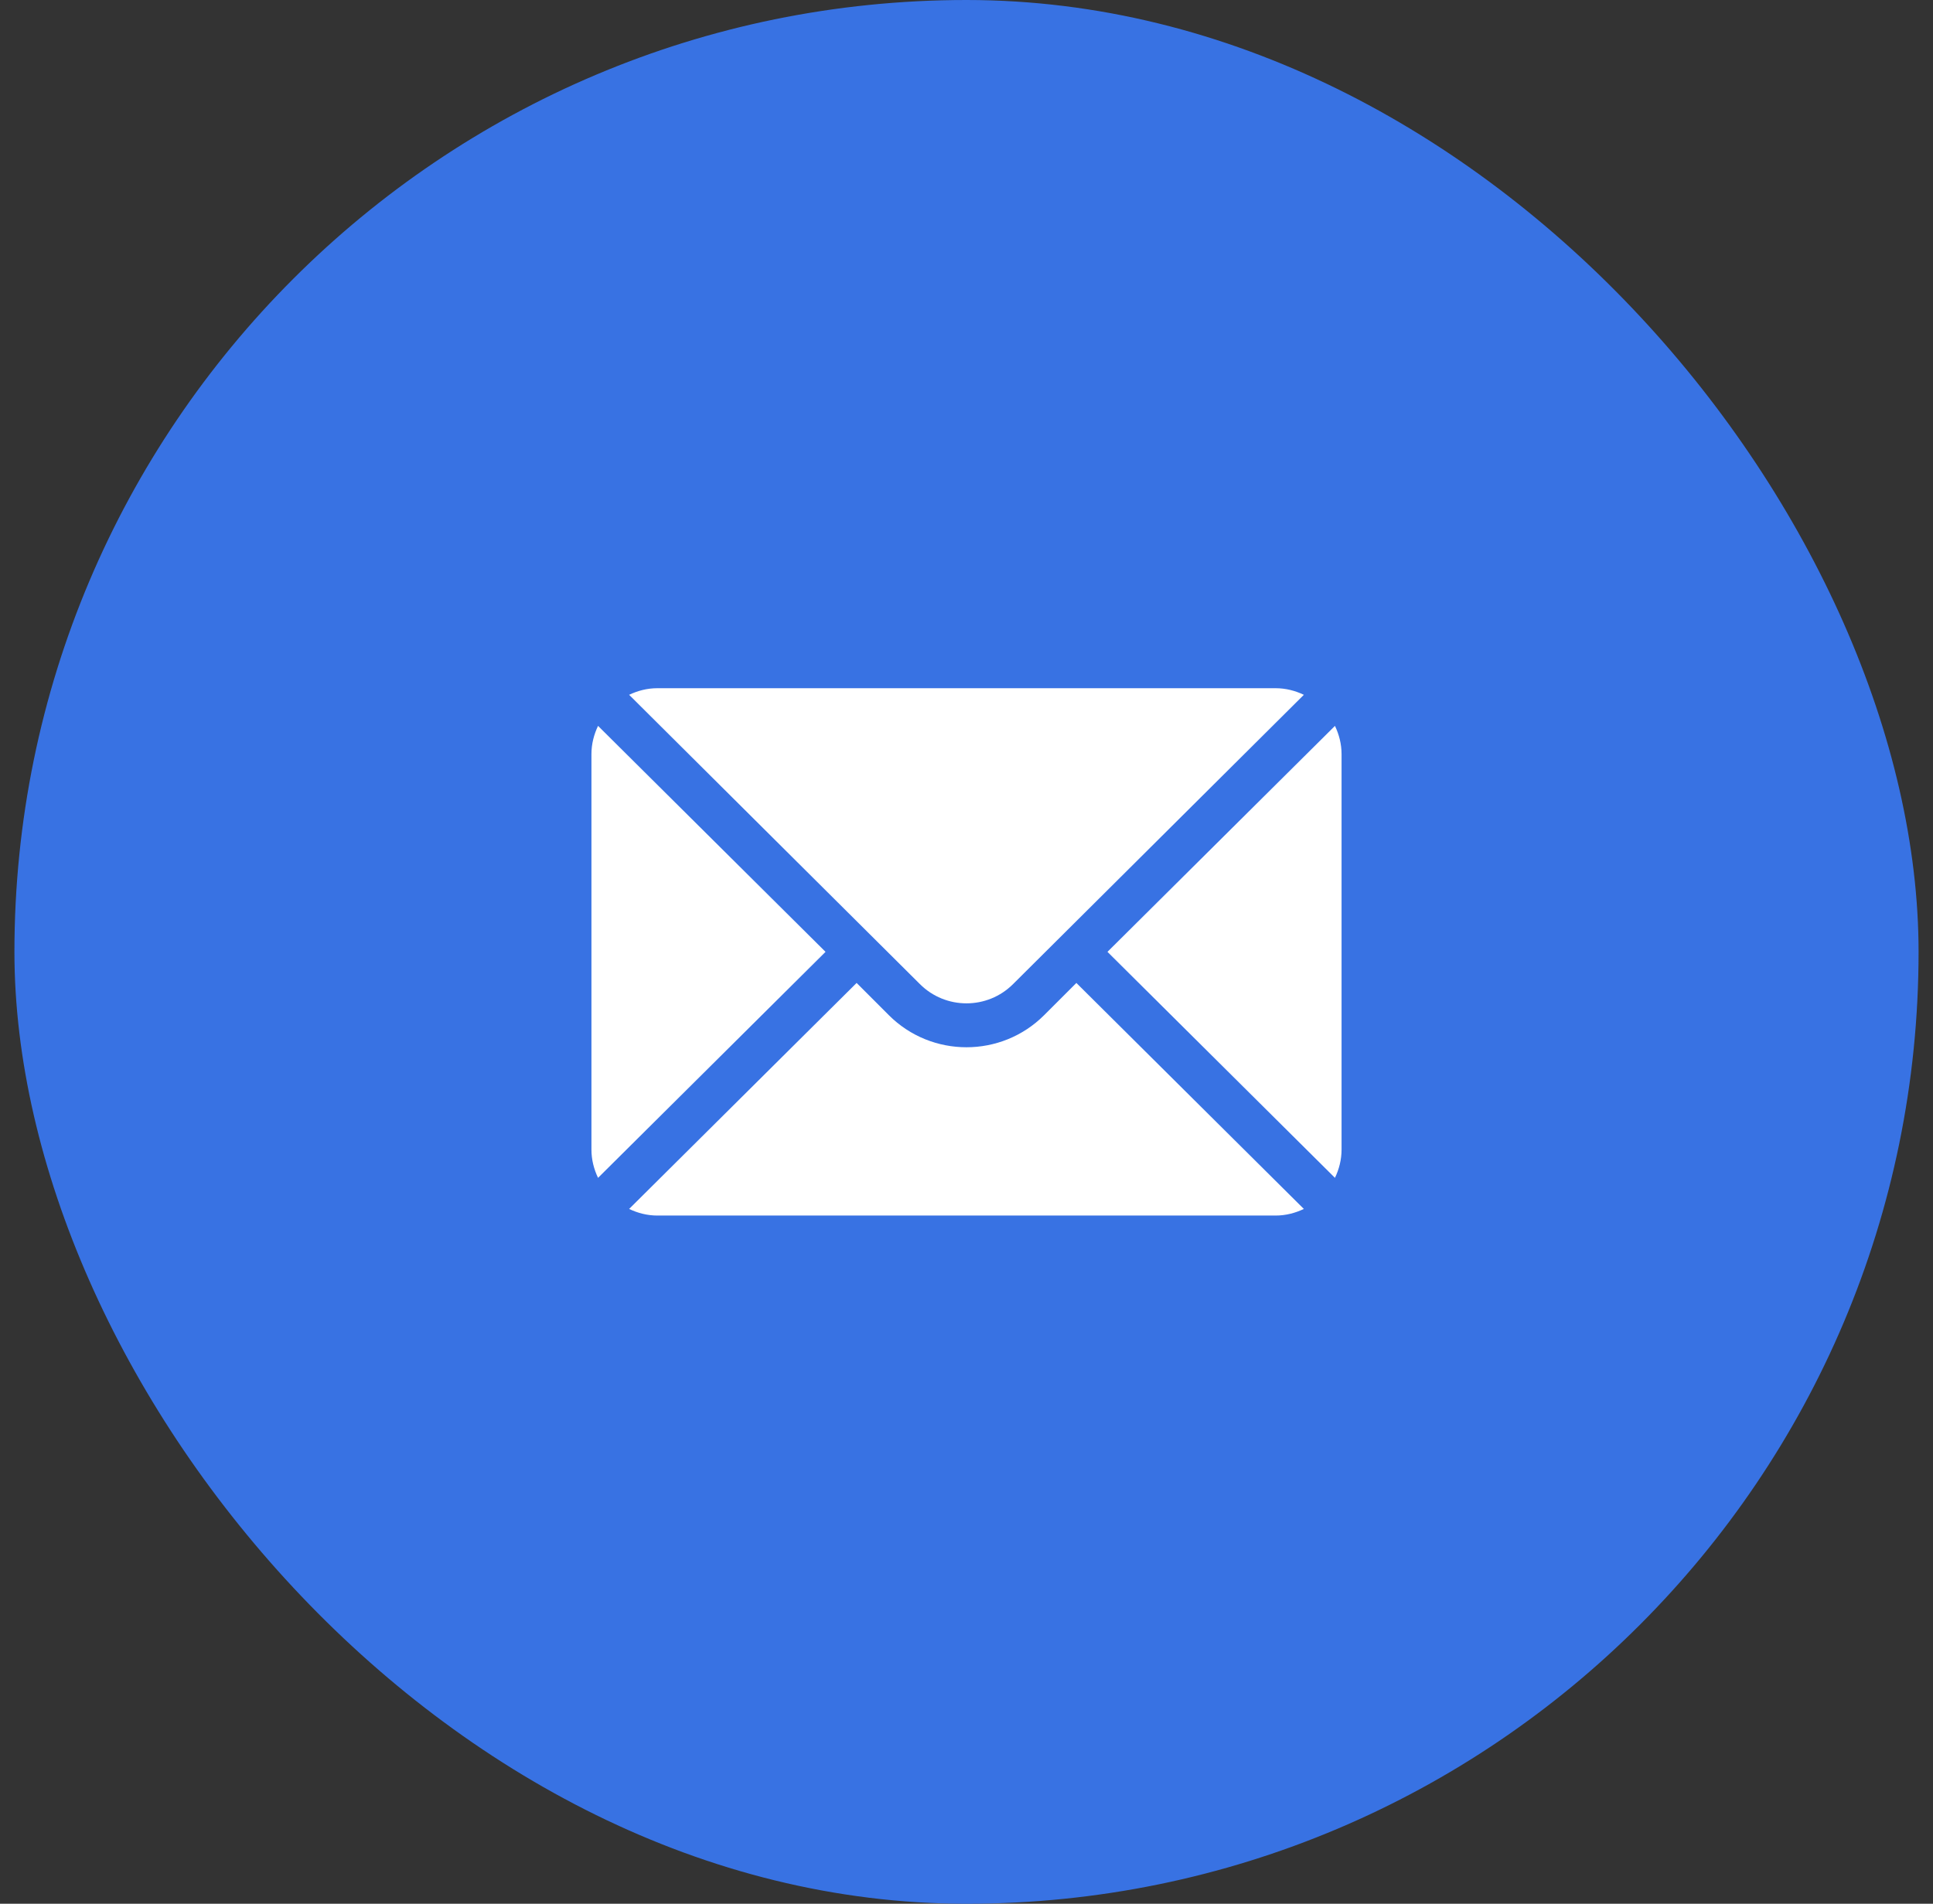
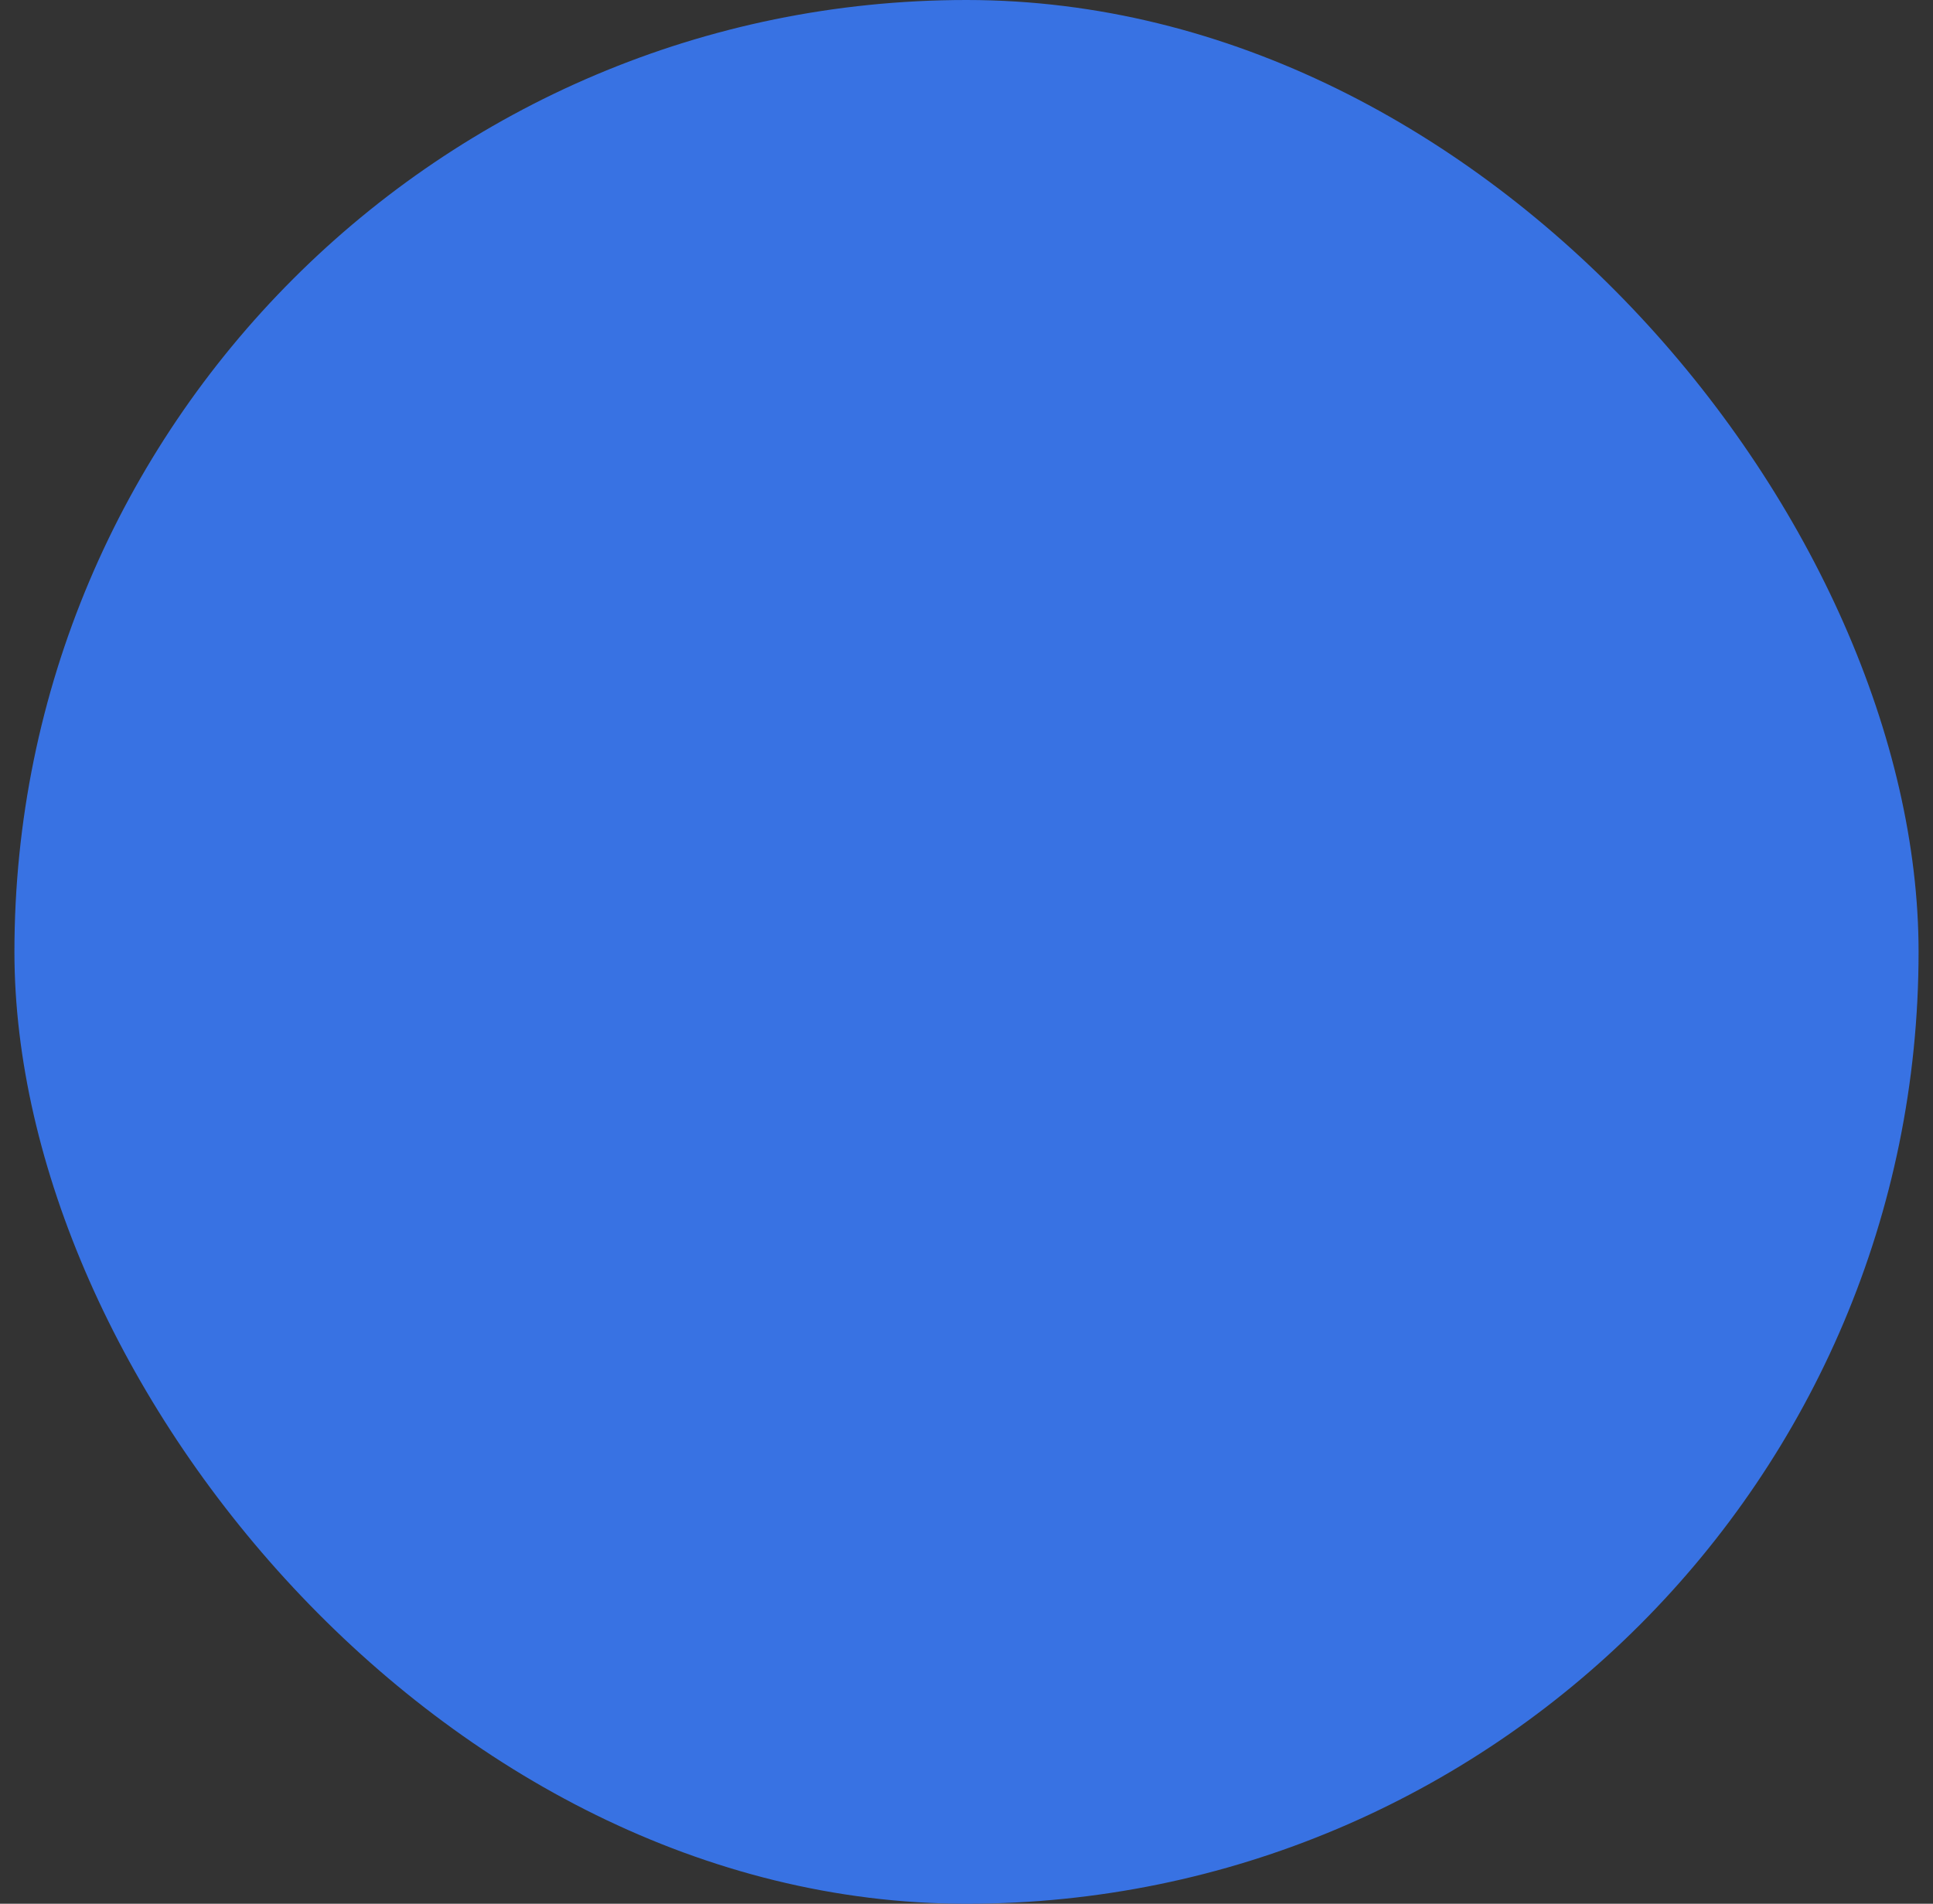
<svg xmlns="http://www.w3.org/2000/svg" width="67" height="66" viewBox="0 0 67 66" fill="none">
  <rect x="0" y="0" width="67" height="66" fill="#333333" stroke="none" />
  <rect x="0.5" width="66" height="66" rx="33" fill="#3872E3" />
  <g clip-path="url(#clip0_428_849)">
-     <path d="M46.271 25.165L38.386 32.999L46.271 40.834C46.413 40.536 46.5 40.207 46.5 39.855V26.144C46.5 25.792 46.413 25.463 46.271 25.165Z" fill="white" />
    <path d="M44.214 23.859H22.785C22.433 23.859 22.104 23.946 21.806 24.088L31.884 34.116C32.775 35.007 34.224 35.007 35.115 34.116L45.193 24.088C44.895 23.946 44.566 23.859 44.214 23.859Z" fill="white" />
    <path d="M20.729 25.165C20.587 25.463 20.5 25.792 20.5 26.144V39.855C20.5 40.207 20.587 40.536 20.729 40.834L28.614 32.999L20.729 25.165Z" fill="white" />
-     <path d="M37.308 34.077L36.192 35.193C34.708 36.678 32.291 36.678 30.807 35.193L29.691 34.077L21.806 41.912C22.104 42.054 22.433 42.141 22.785 42.141H44.214C44.566 42.141 44.895 42.054 45.193 41.912L37.308 34.077Z" fill="white" />
  </g>
  <defs>
    <clipPath id="clip0_428_849">
-       <rect width="26" height="26" fill="white" transform="translate(20.5 20)" />
-     </clipPath>
+       </clipPath>
  </defs>
</svg>